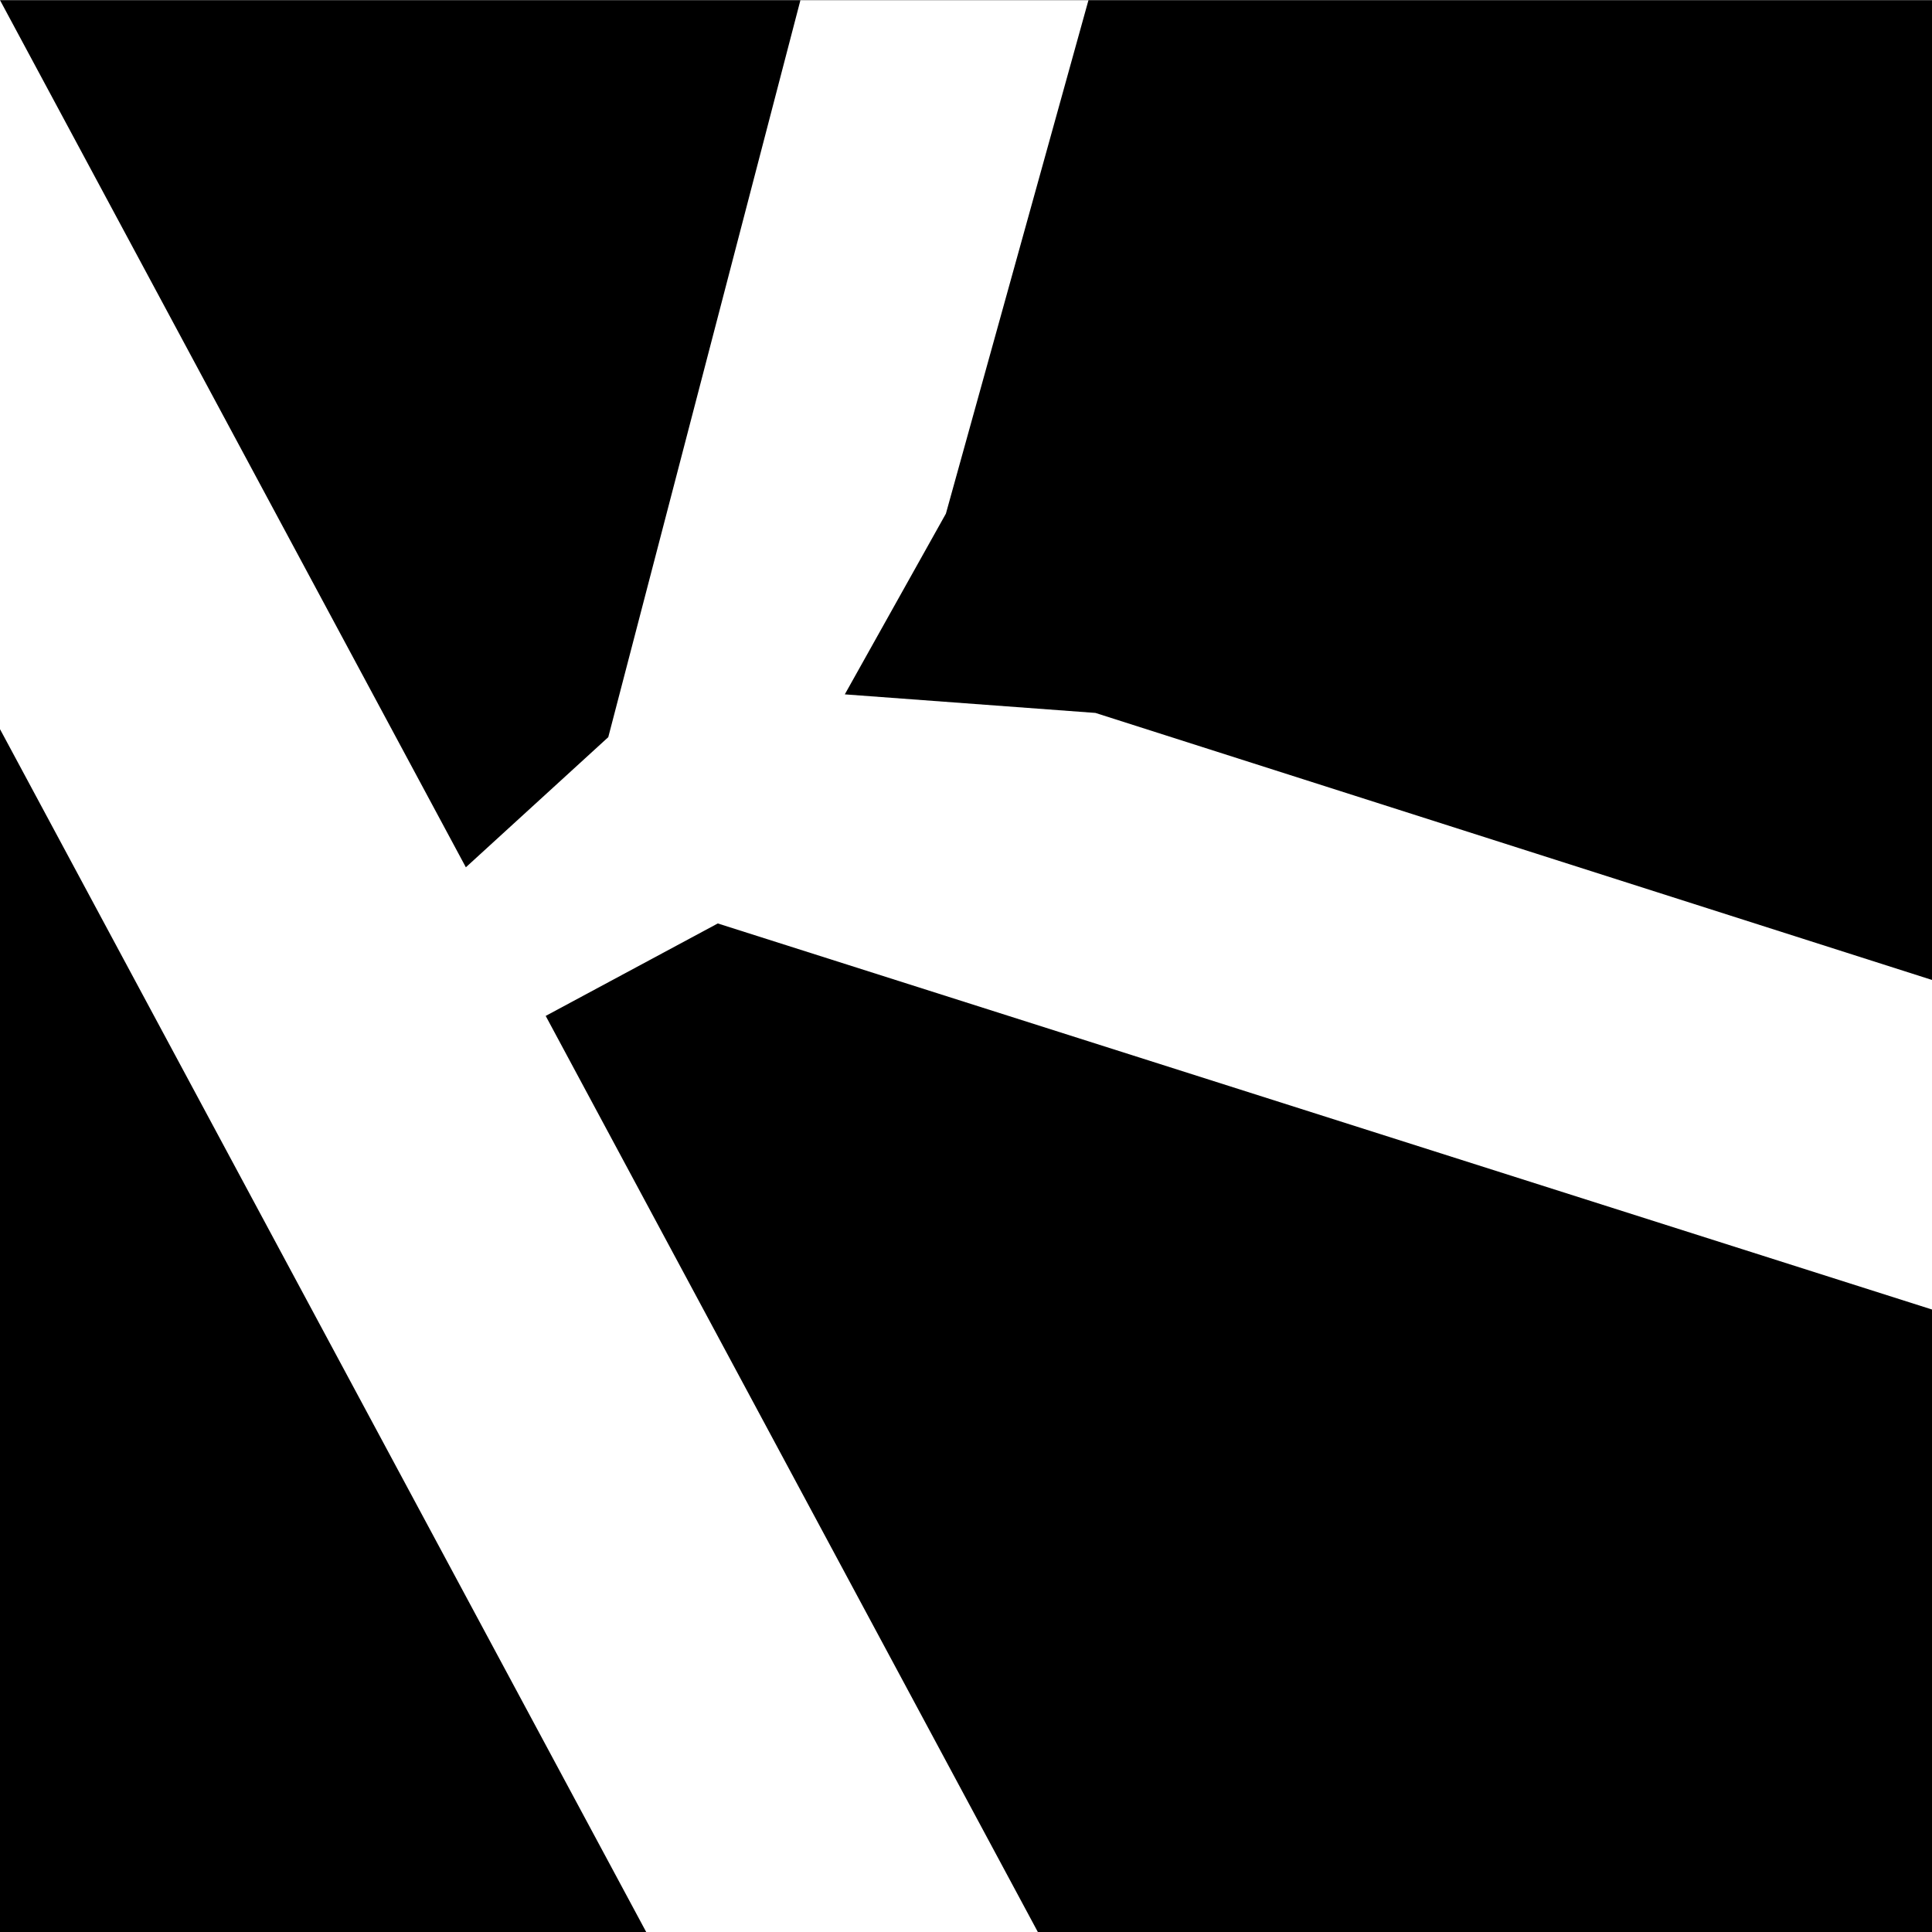
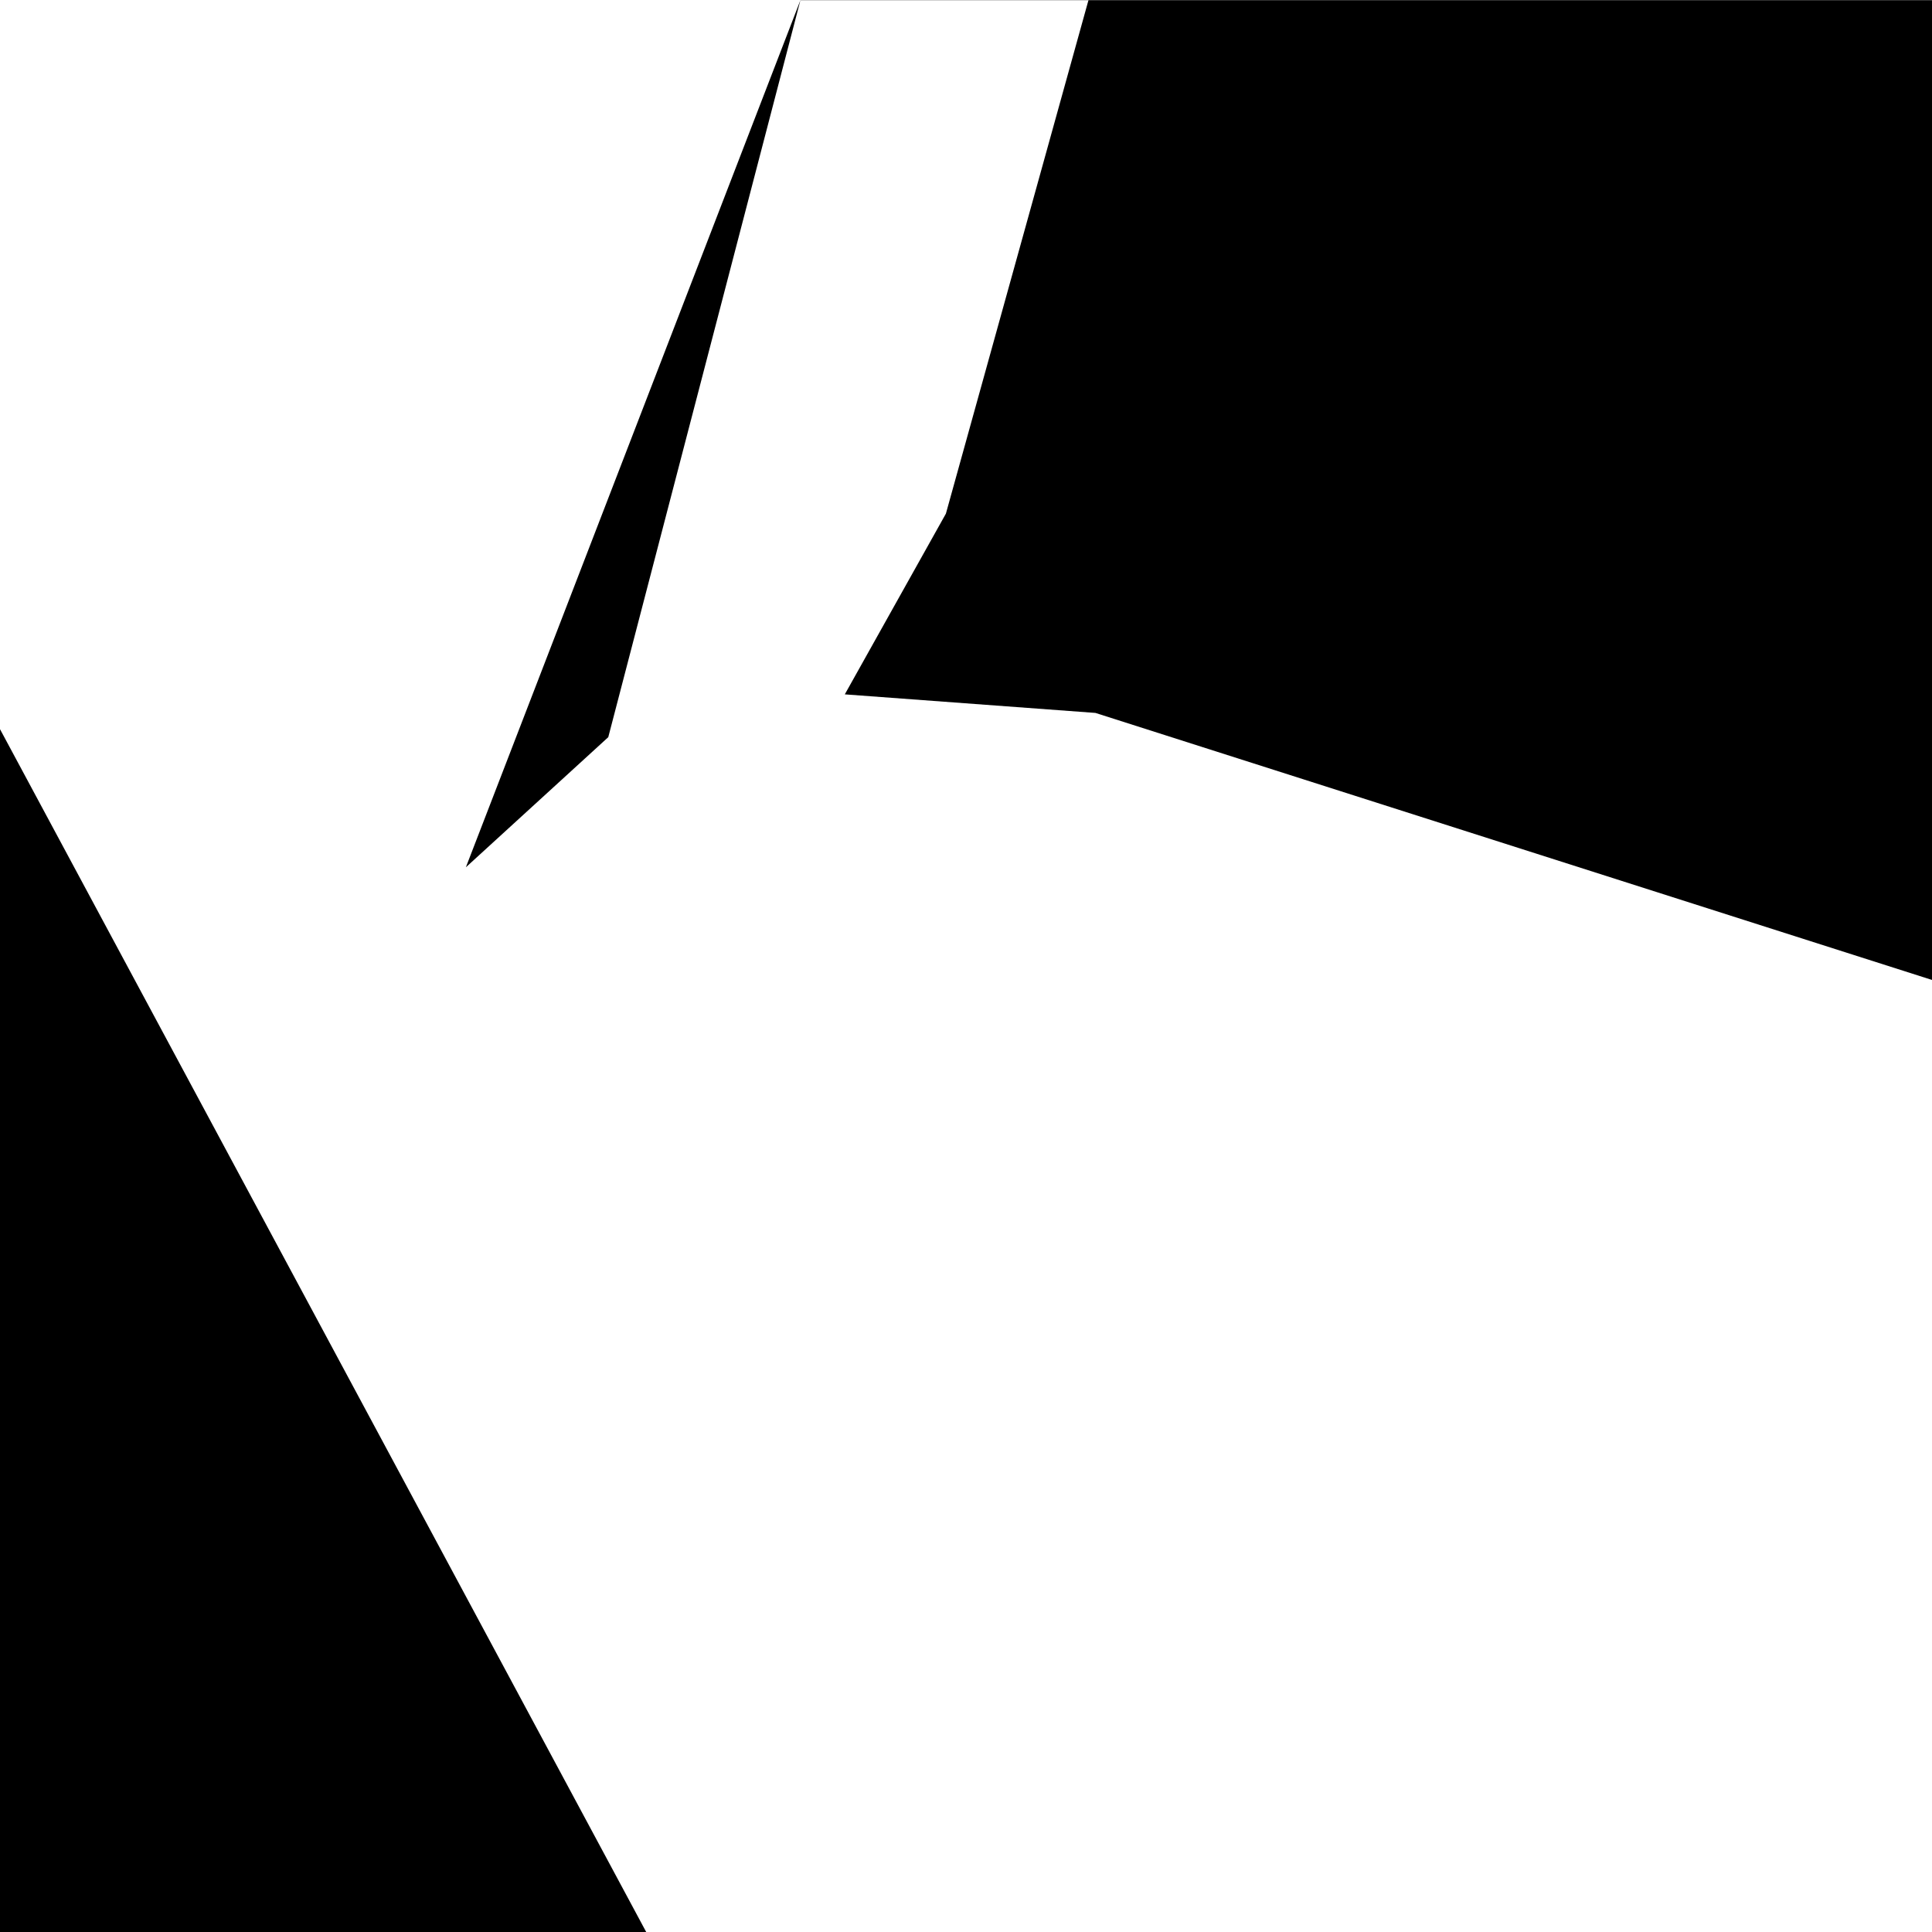
<svg xmlns="http://www.w3.org/2000/svg" version="1.1" x="0" y="0" width="500" height="500" viewBox="0, 0, 500, 500">
  <g id="Layer_1">
-     <path d="M500,338.901 L500,500 L268.593,500 L268.593,500 L167.237,500 L167.237,500 L268.593,500 L141.225,262.917 L185.765,238.989 L500,338.901 z" fill="#000000" />
    <path d="M167.237,500 L0,500 L0,188.704 L167.237,500 z" fill="#000000" />
    <path d="M283.494,184.504 L218.634,179.699 L244.798,132.932 L281.695,0.041 L500,0.041 L500,253.609 L283.494,184.504 z" fill="#000000" />
-     <path d="M207.15,0.041 L207.161,-0 L281.706,-0 L281.695,0.041 L207.15,0.041 L157.421,190.777 L120.563,224.456 L0,0.041 L207.15,0.041 z" fill="#000000" />
+     <path d="M207.15,0.041 L207.161,-0 L281.706,-0 L281.695,0.041 L207.15,0.041 L157.421,190.777 L120.563,224.456 L207.15,0.041 z" fill="#000000" />
  </g>
</svg>